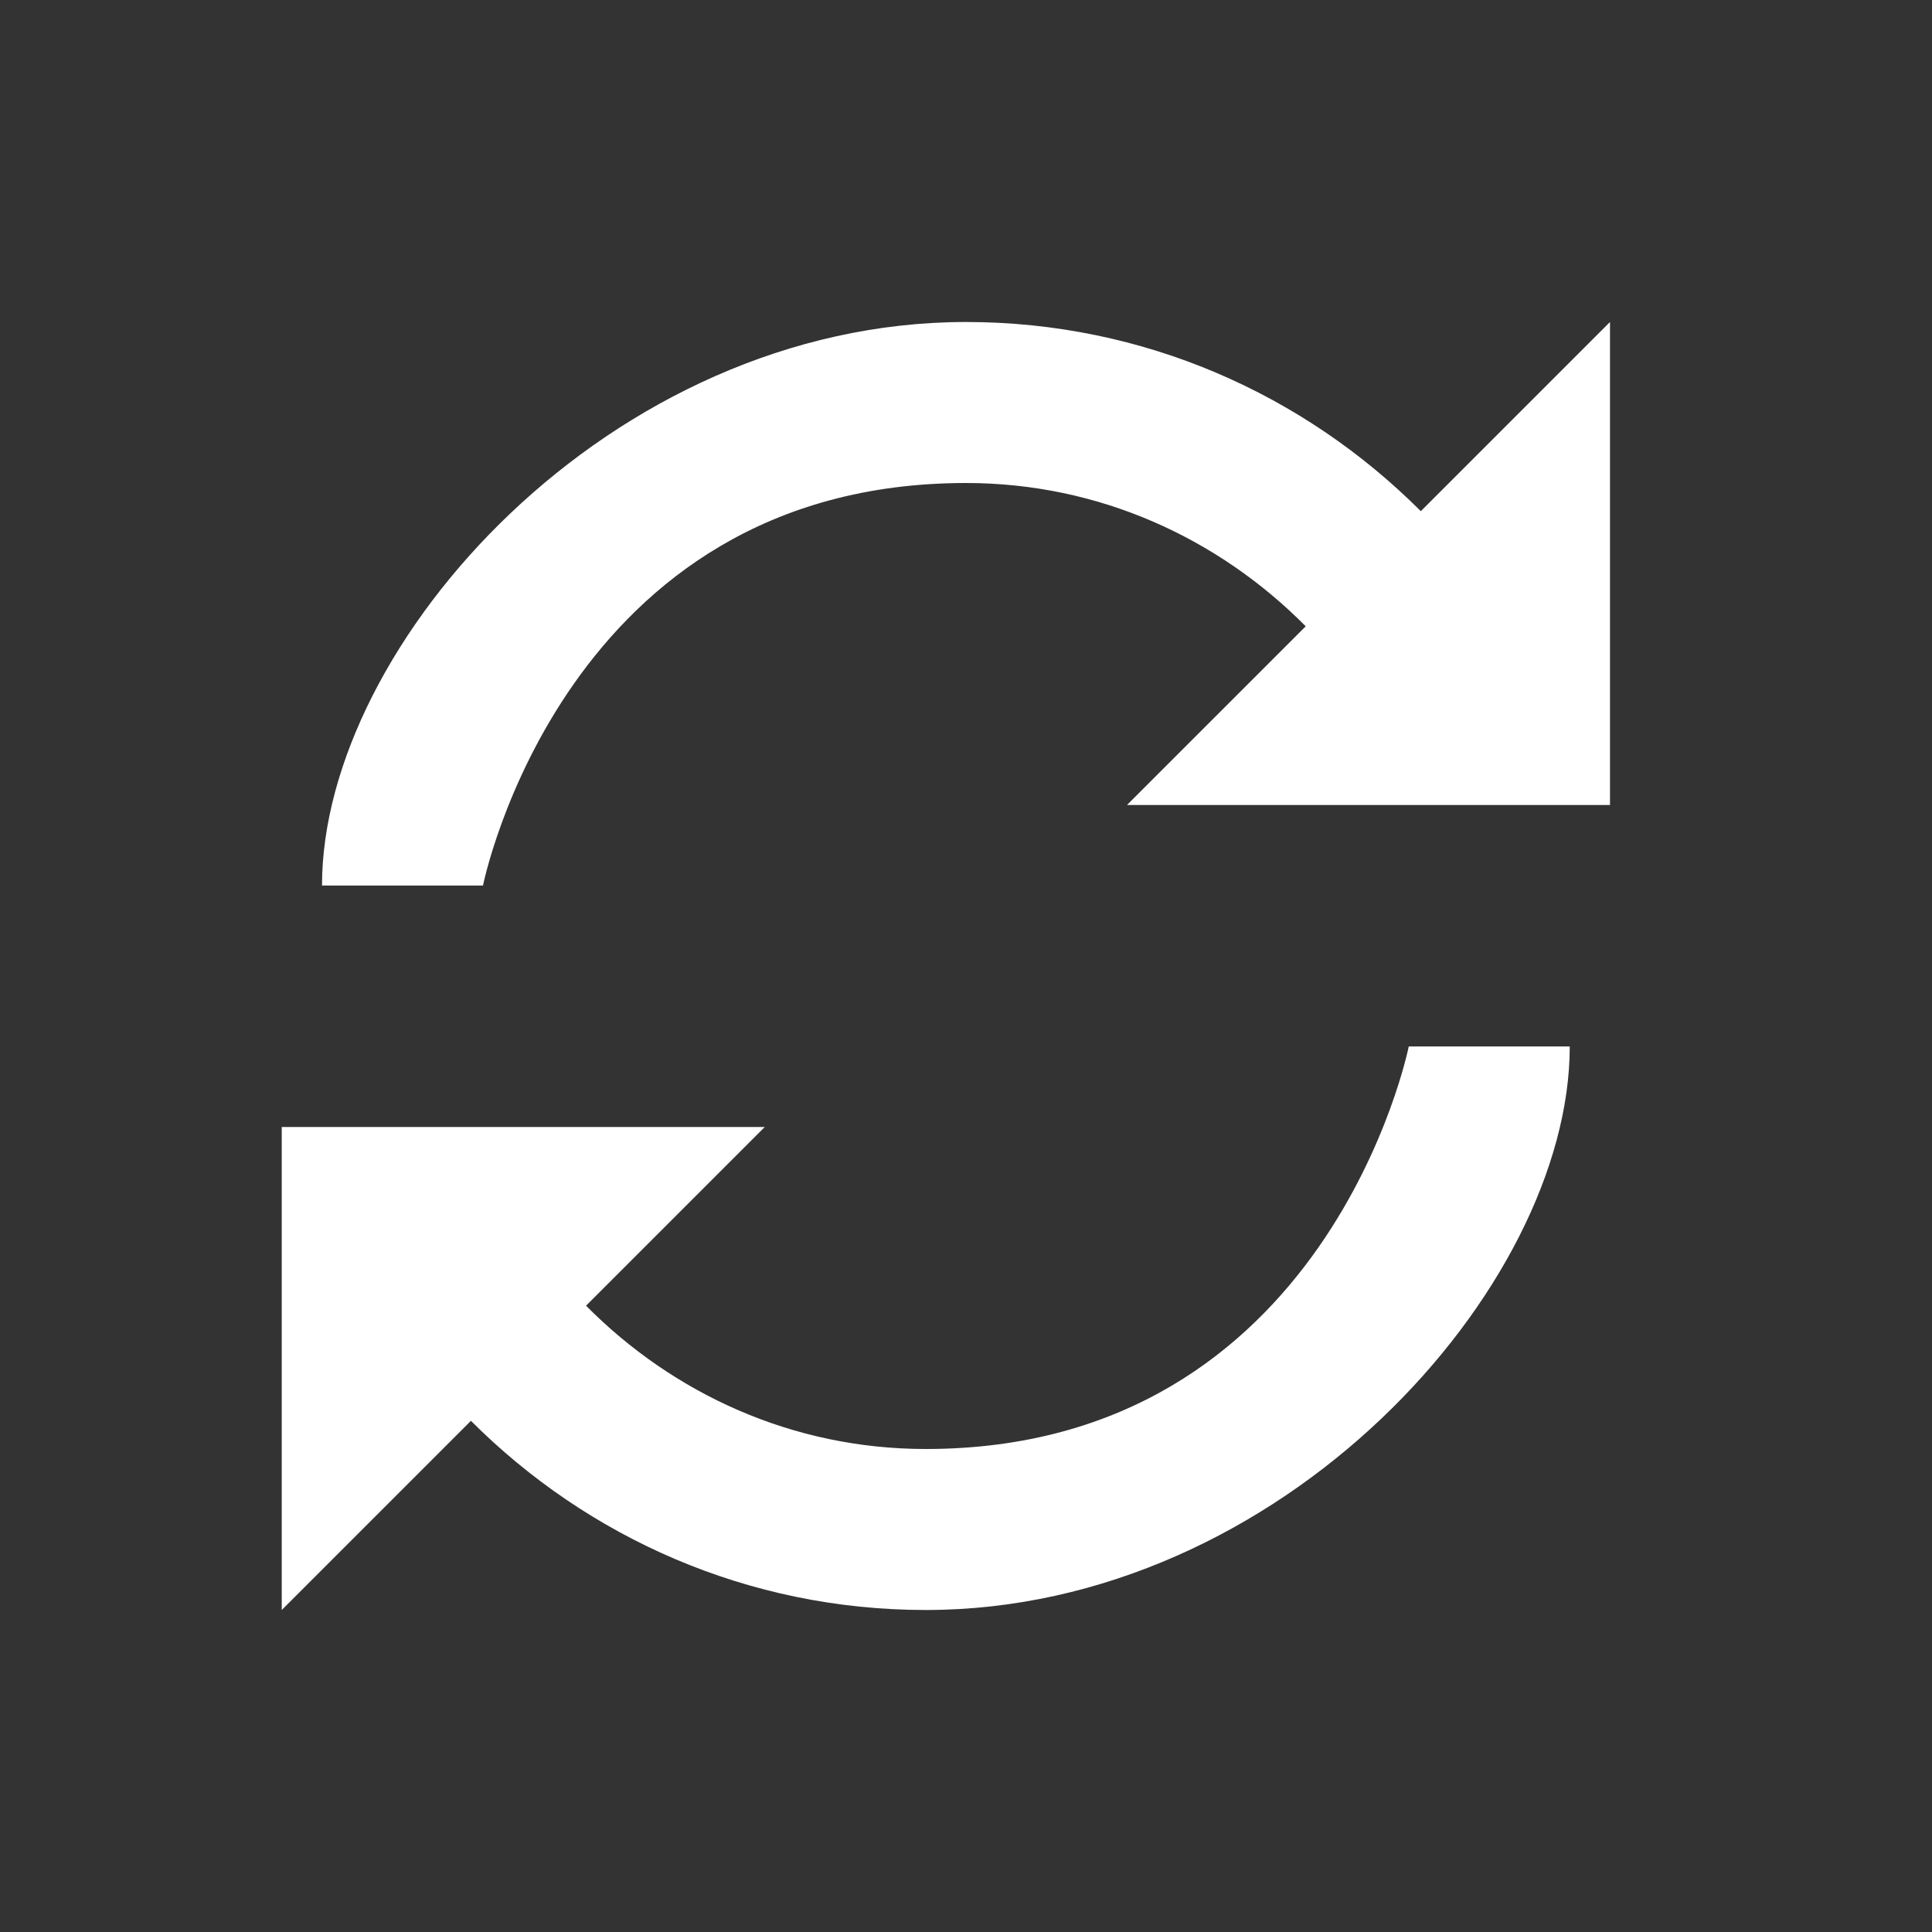
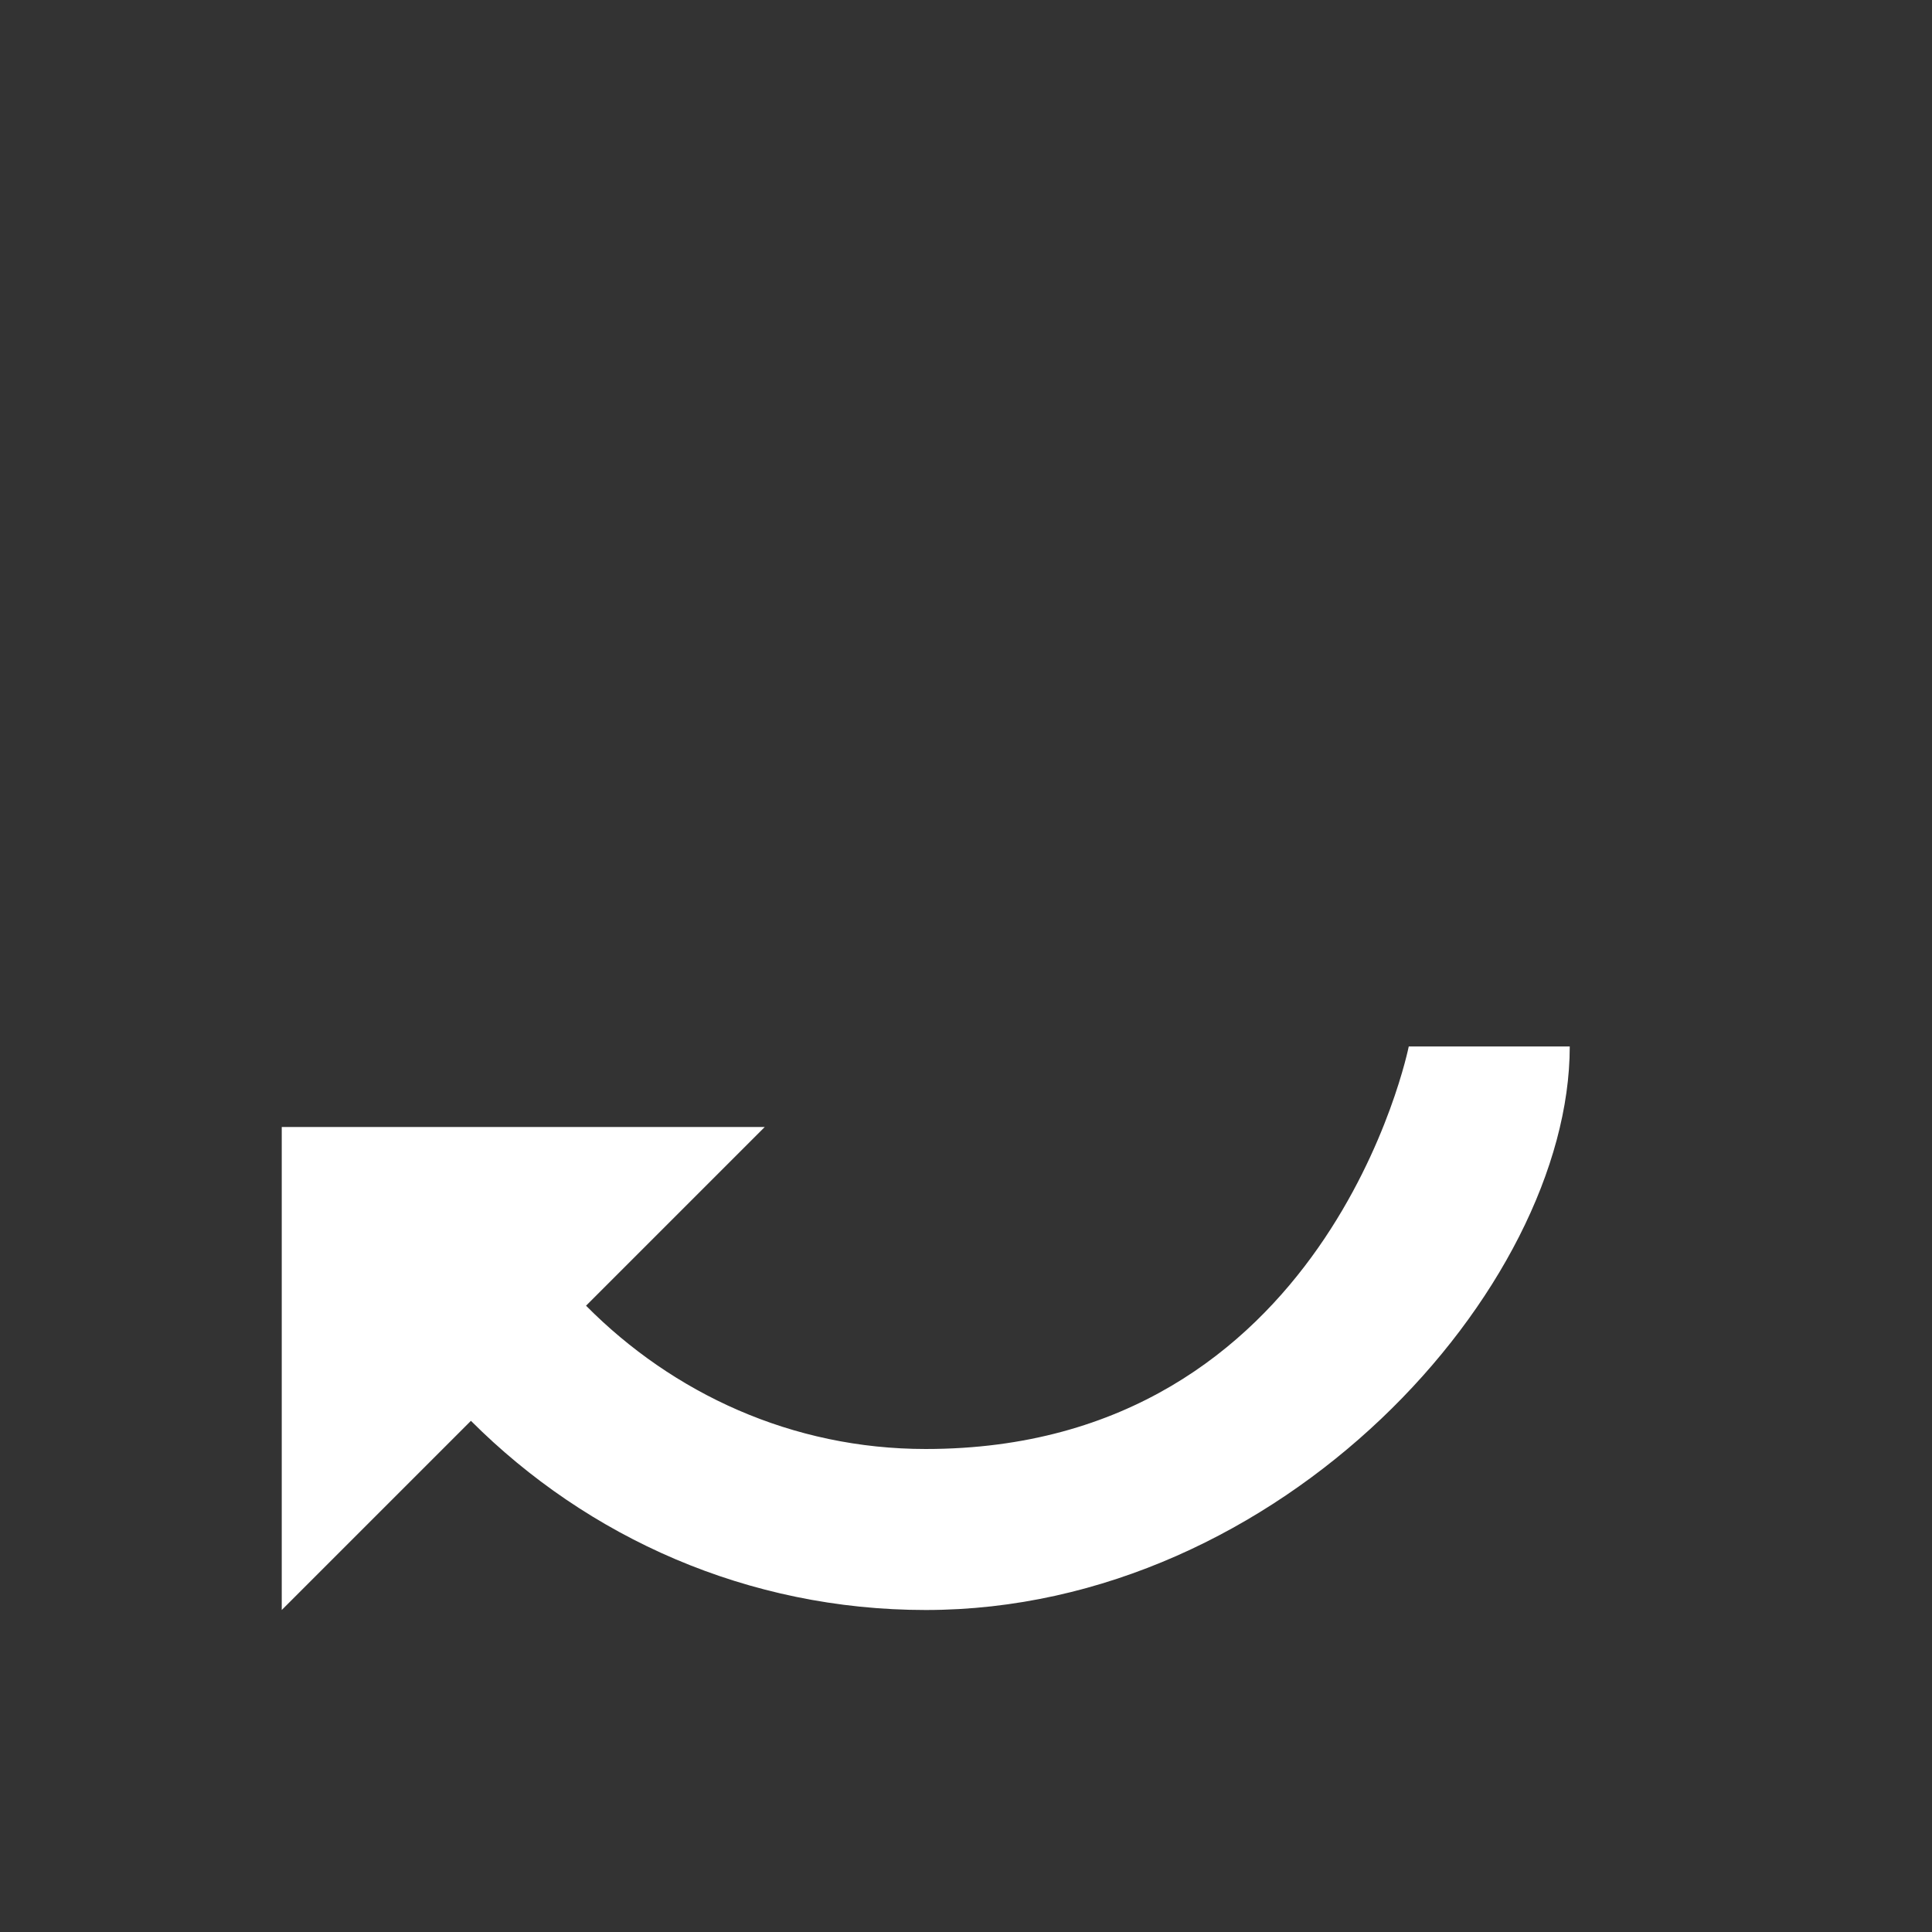
<svg xmlns="http://www.w3.org/2000/svg" width="24px" viewBox="0 0 24 24" fill="#FFFFFF">
  <rect x="0" y="0" width="24" height="24" fill="#333333" stroke="none" />
-   <path d="M17.65 6.35C16.2 4.9 14.21 4 12 4c-4.42 0-8 4-8 7h2s1-5 6-5c1.66 0 3.14.69 4.22 1.78L14 10h6V4l-2.35 2.35z" />
  <path d="M5.85 17.65C7.3 19.1 9.29 20 11.5 20c4.42 0 8-4 8-7h-2s-1 5-6 5c-1.66 0-3.14-.69-4.22-1.78L9.5 14h-6v6z" />
</svg>